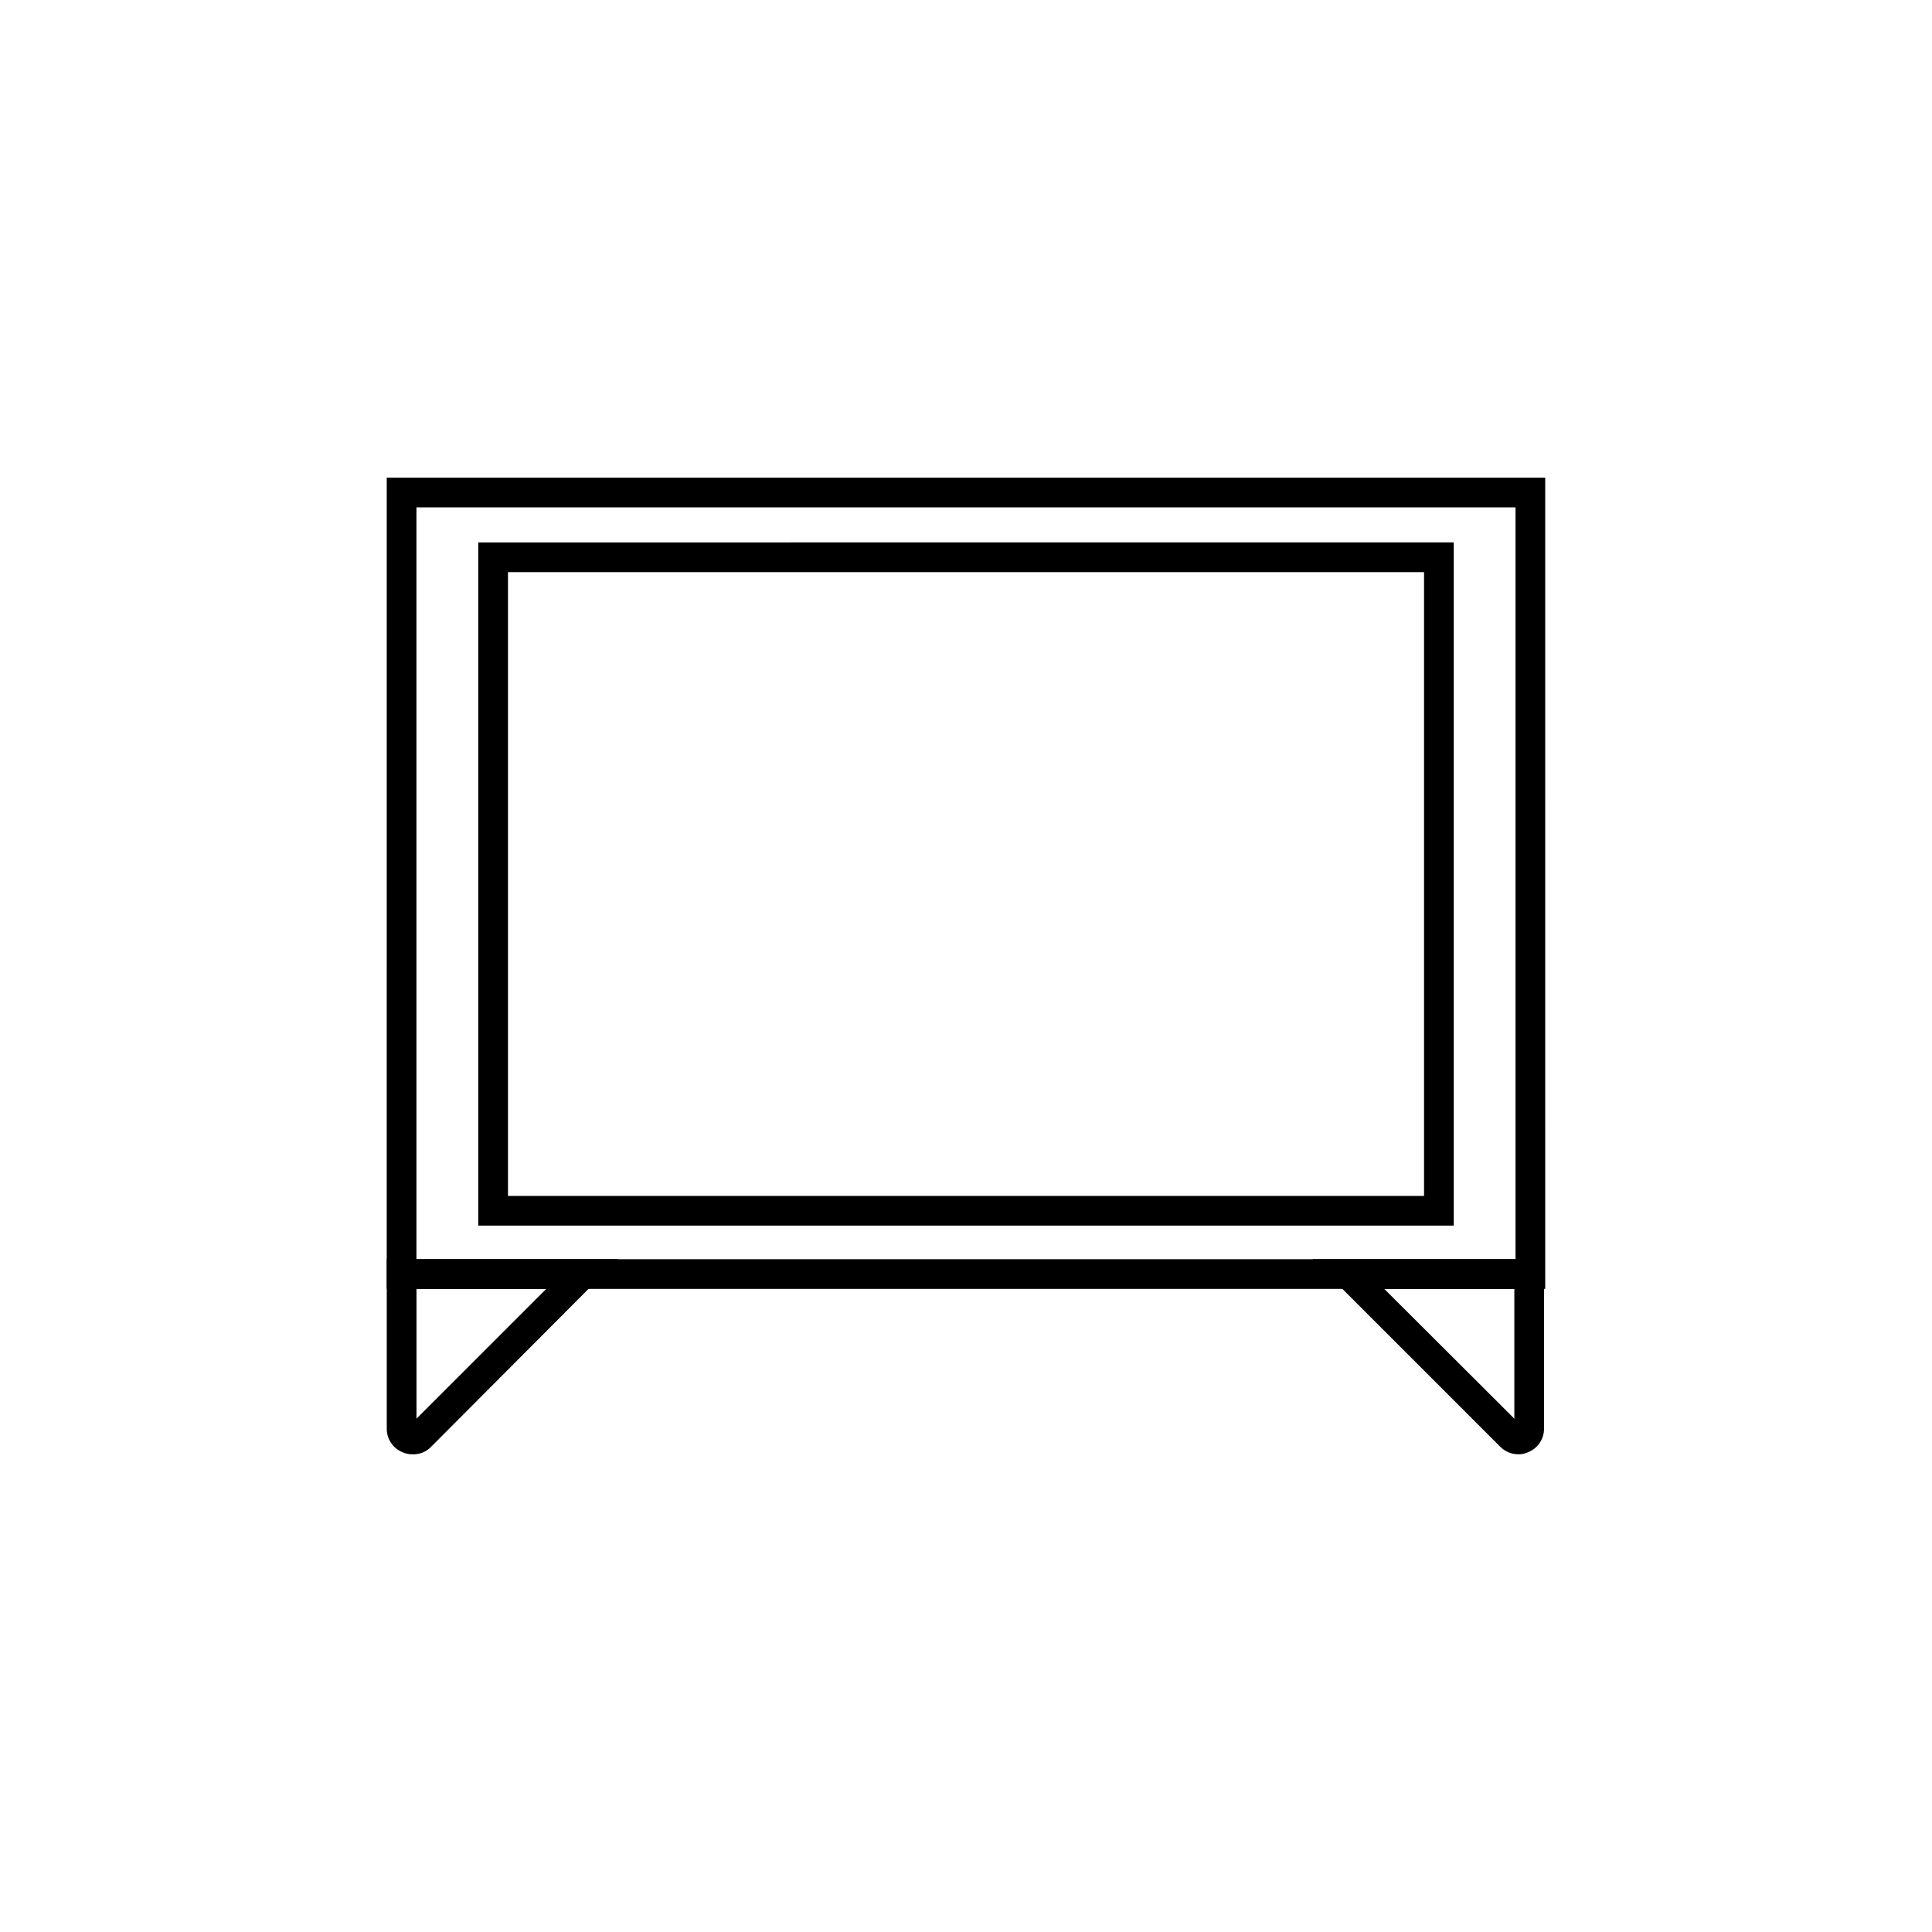
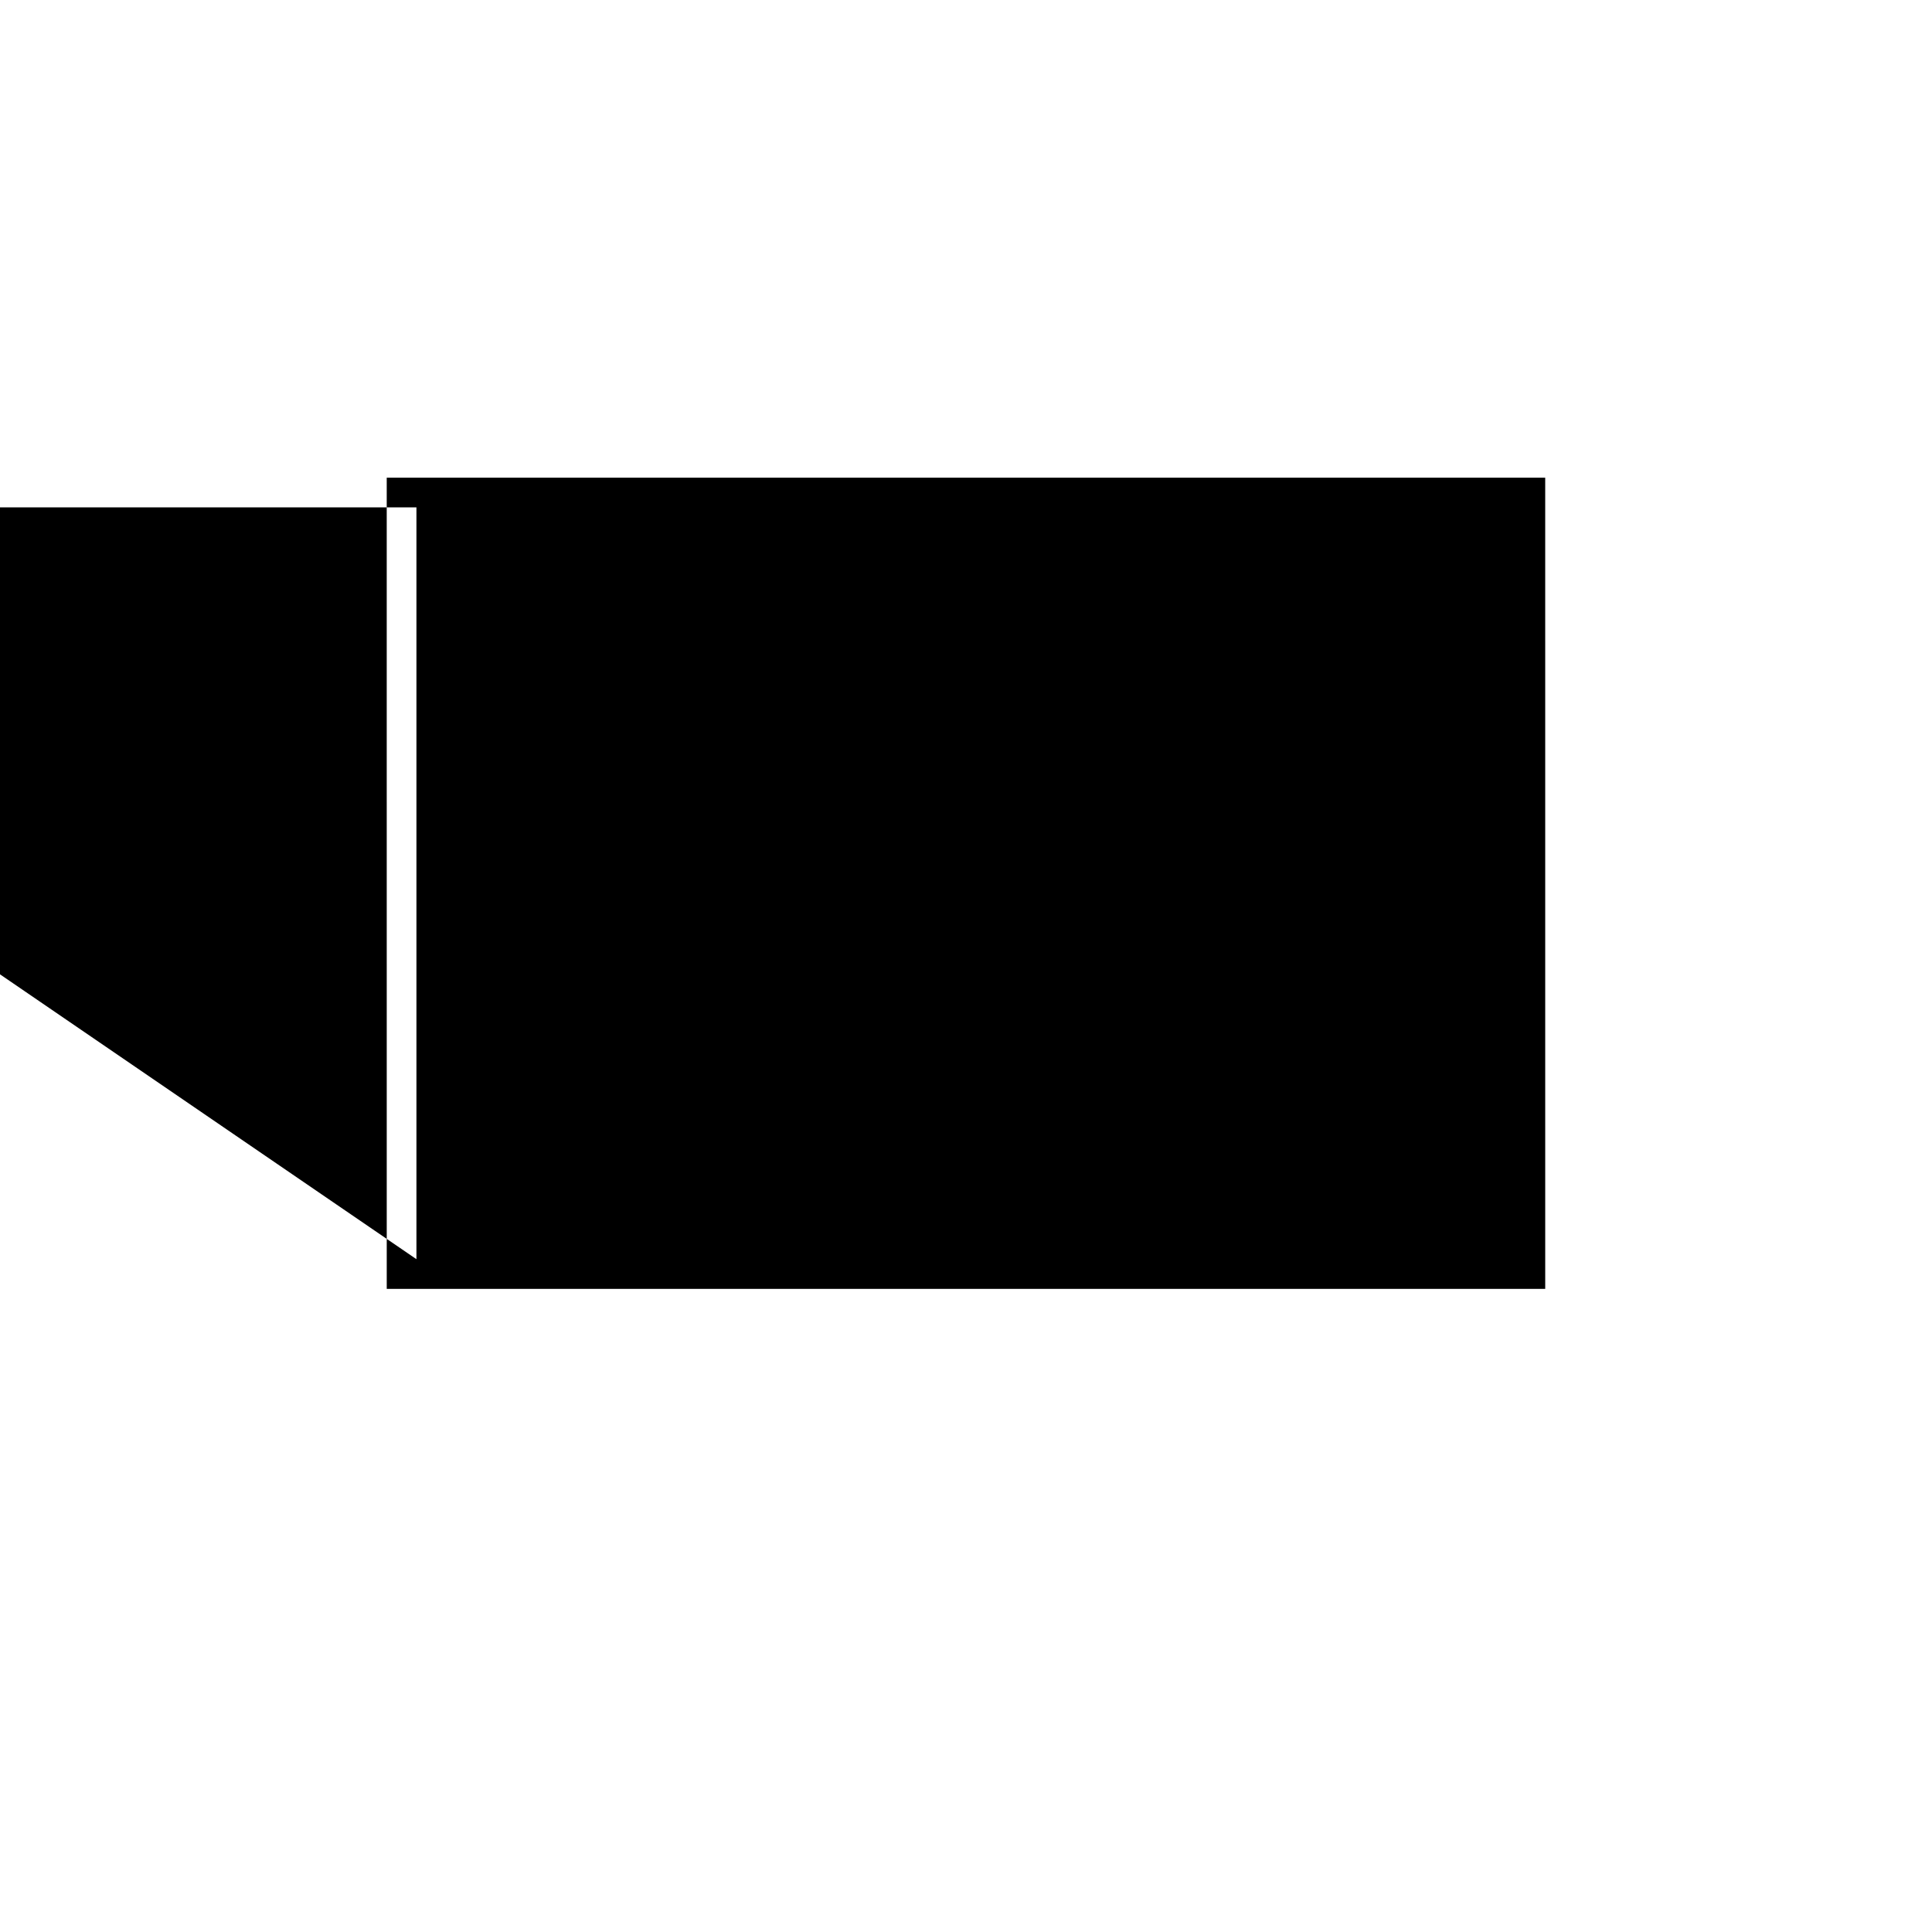
<svg xmlns="http://www.w3.org/2000/svg" fill="#000000" width="800px" height="800px" version="1.1" viewBox="144 144 512 512">
  <g>
-     <path d="m553.5 485.57h-307.01l-0.004-214.98h307.01zm-299.14-7.871h291.27v-199.24h-291.27z" />
-     <path d="m529.26 468.8h-258.52v-181.05l258.52-0.004zm-250.64-7.871h242.77v-165.31h-242.77z" />
-     <path d="m253.27 529.41c-0.898 0.008-1.785-0.18-2.598-0.551-2.559-1.039-4.215-3.539-4.176-6.297v-44.871h61.324l-49.516 49.672c-1.301 1.383-3.141 2.129-5.035 2.047zm1.102-43.848v34.402l34.402-34.402z" />
-     <path d="m546.34 529.41c-1.809-0.02-3.535-0.758-4.801-2.047l-49.672-49.672h61.324v44.871h-0.004c0.027 2.777-1.664 5.285-4.25 6.297-0.812 0.379-1.703 0.566-2.598 0.551zm-35.504-43.848 34.48 34.402v-34.402z" />
+     <path d="m553.5 485.57h-307.01l-0.004-214.98h307.01zm-299.14-7.871v-199.24h-291.27z" />
  </g>
</svg>